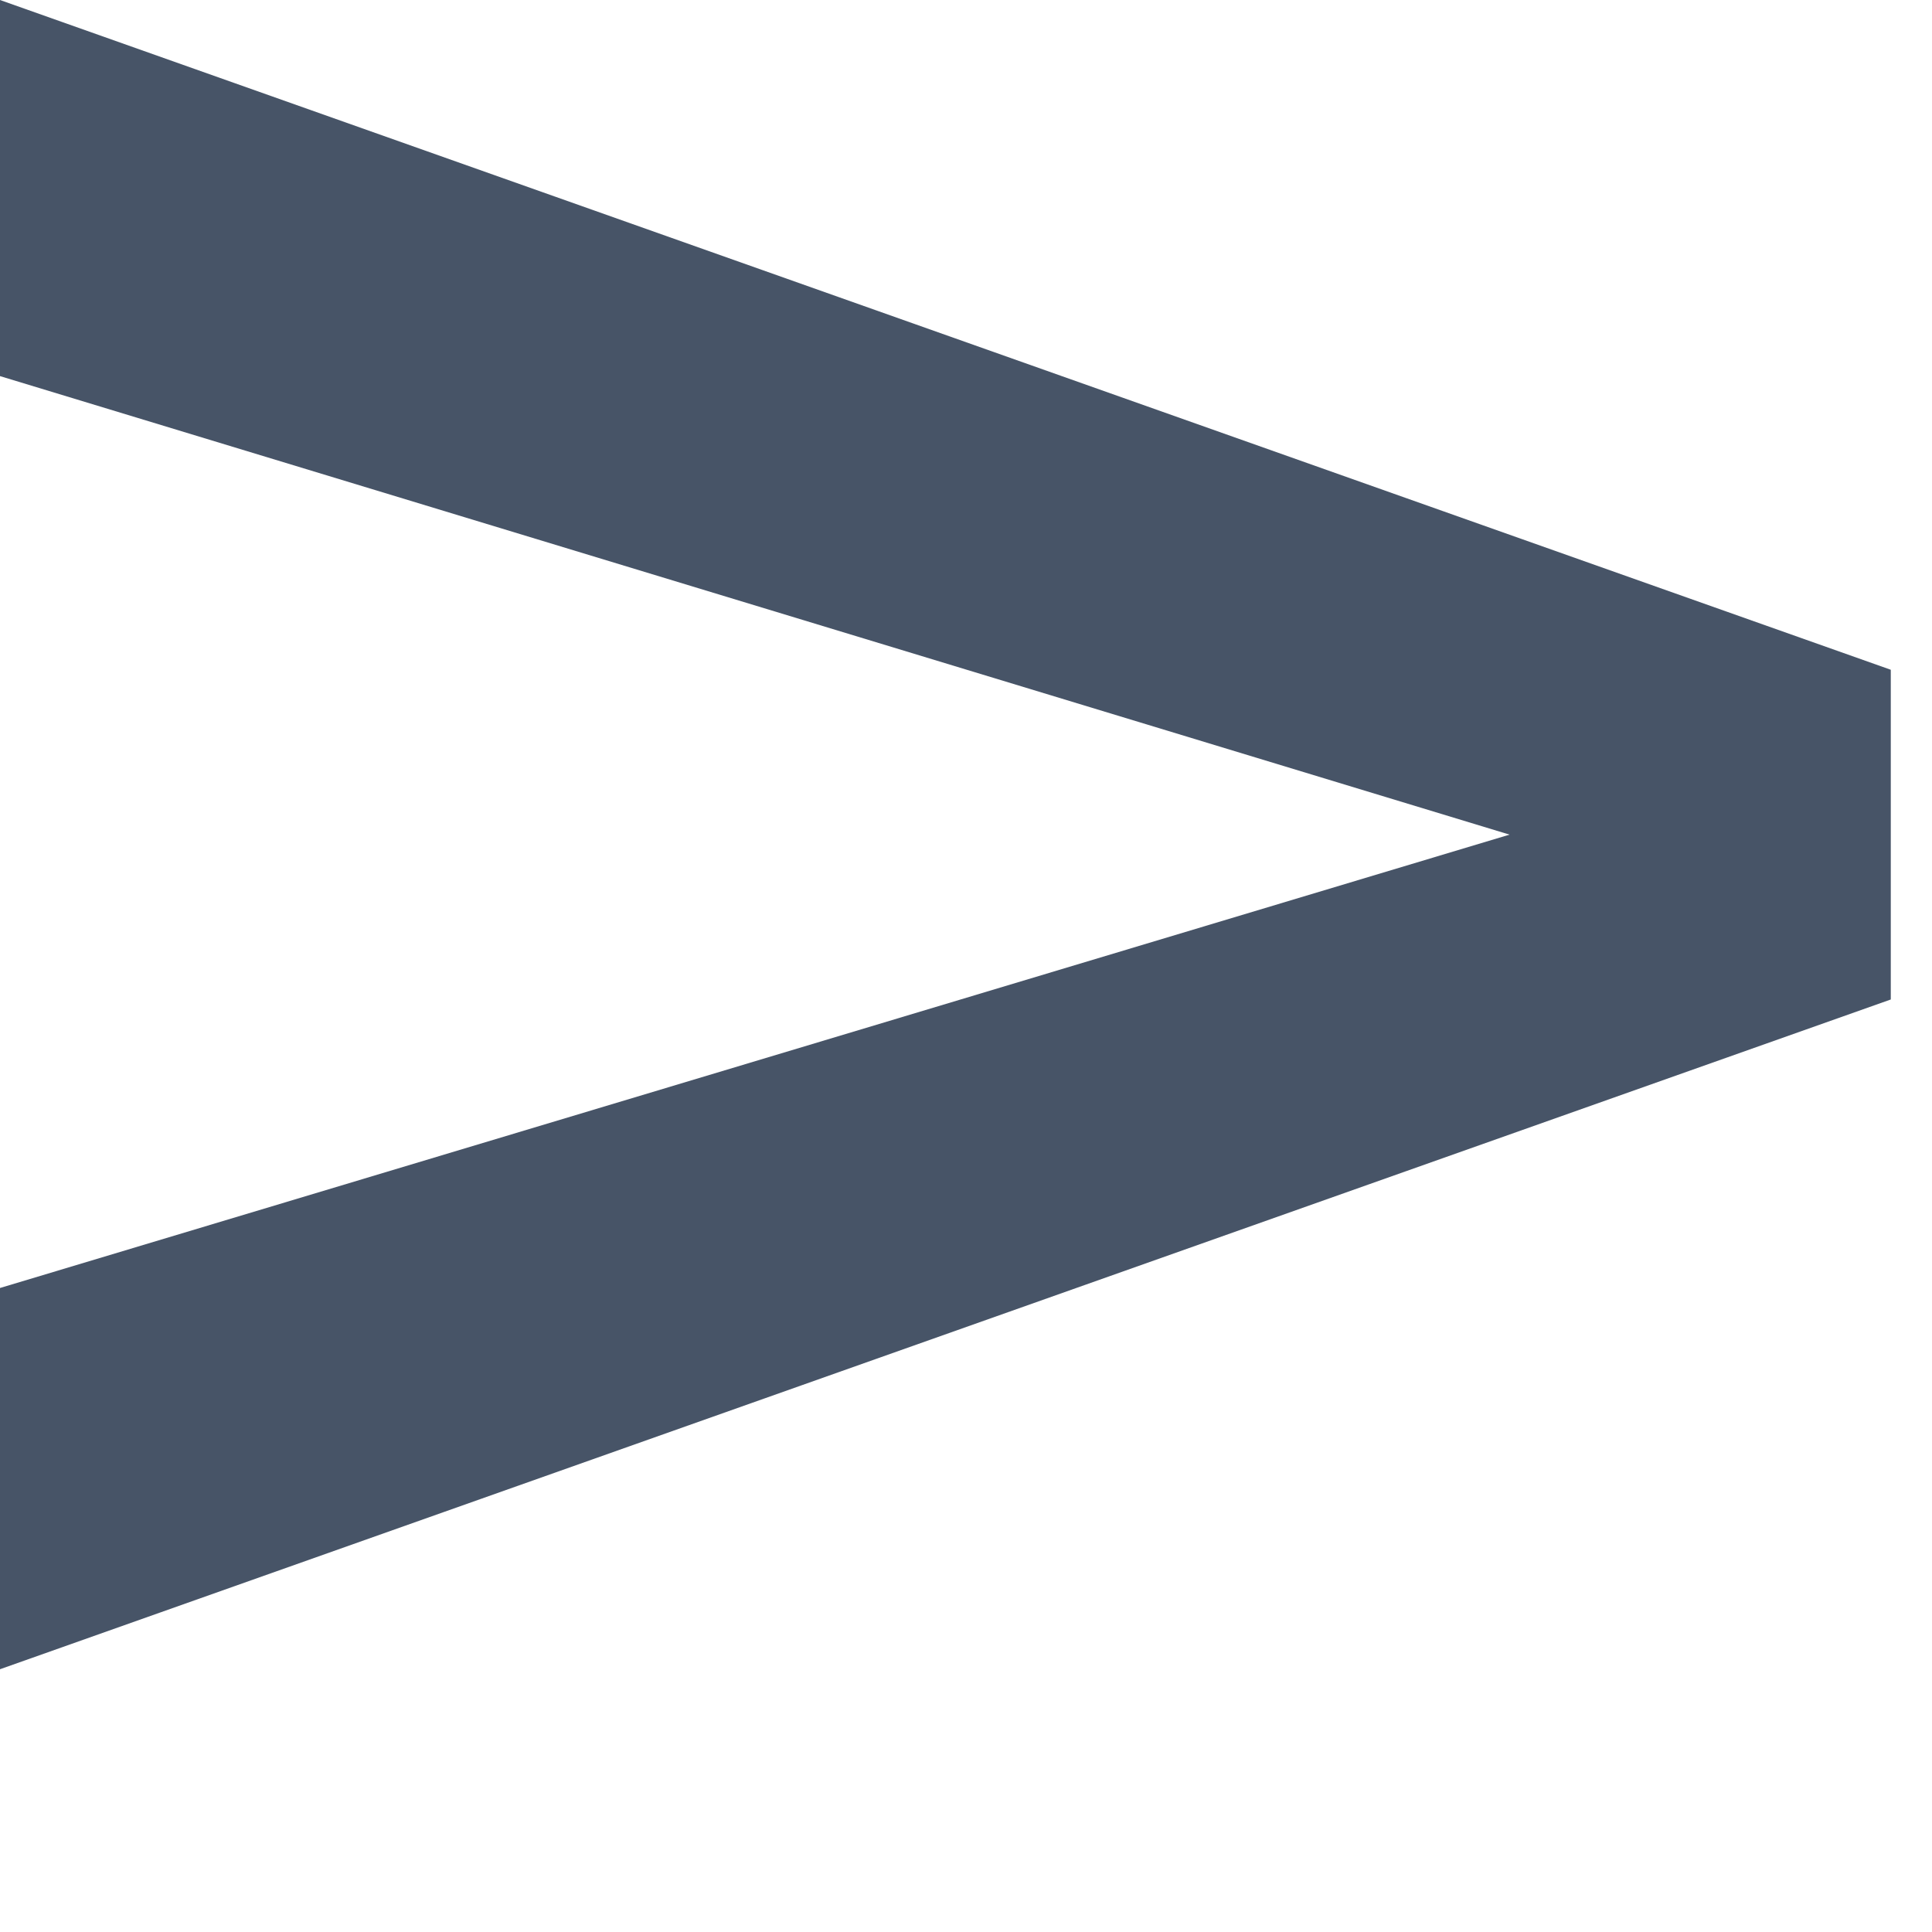
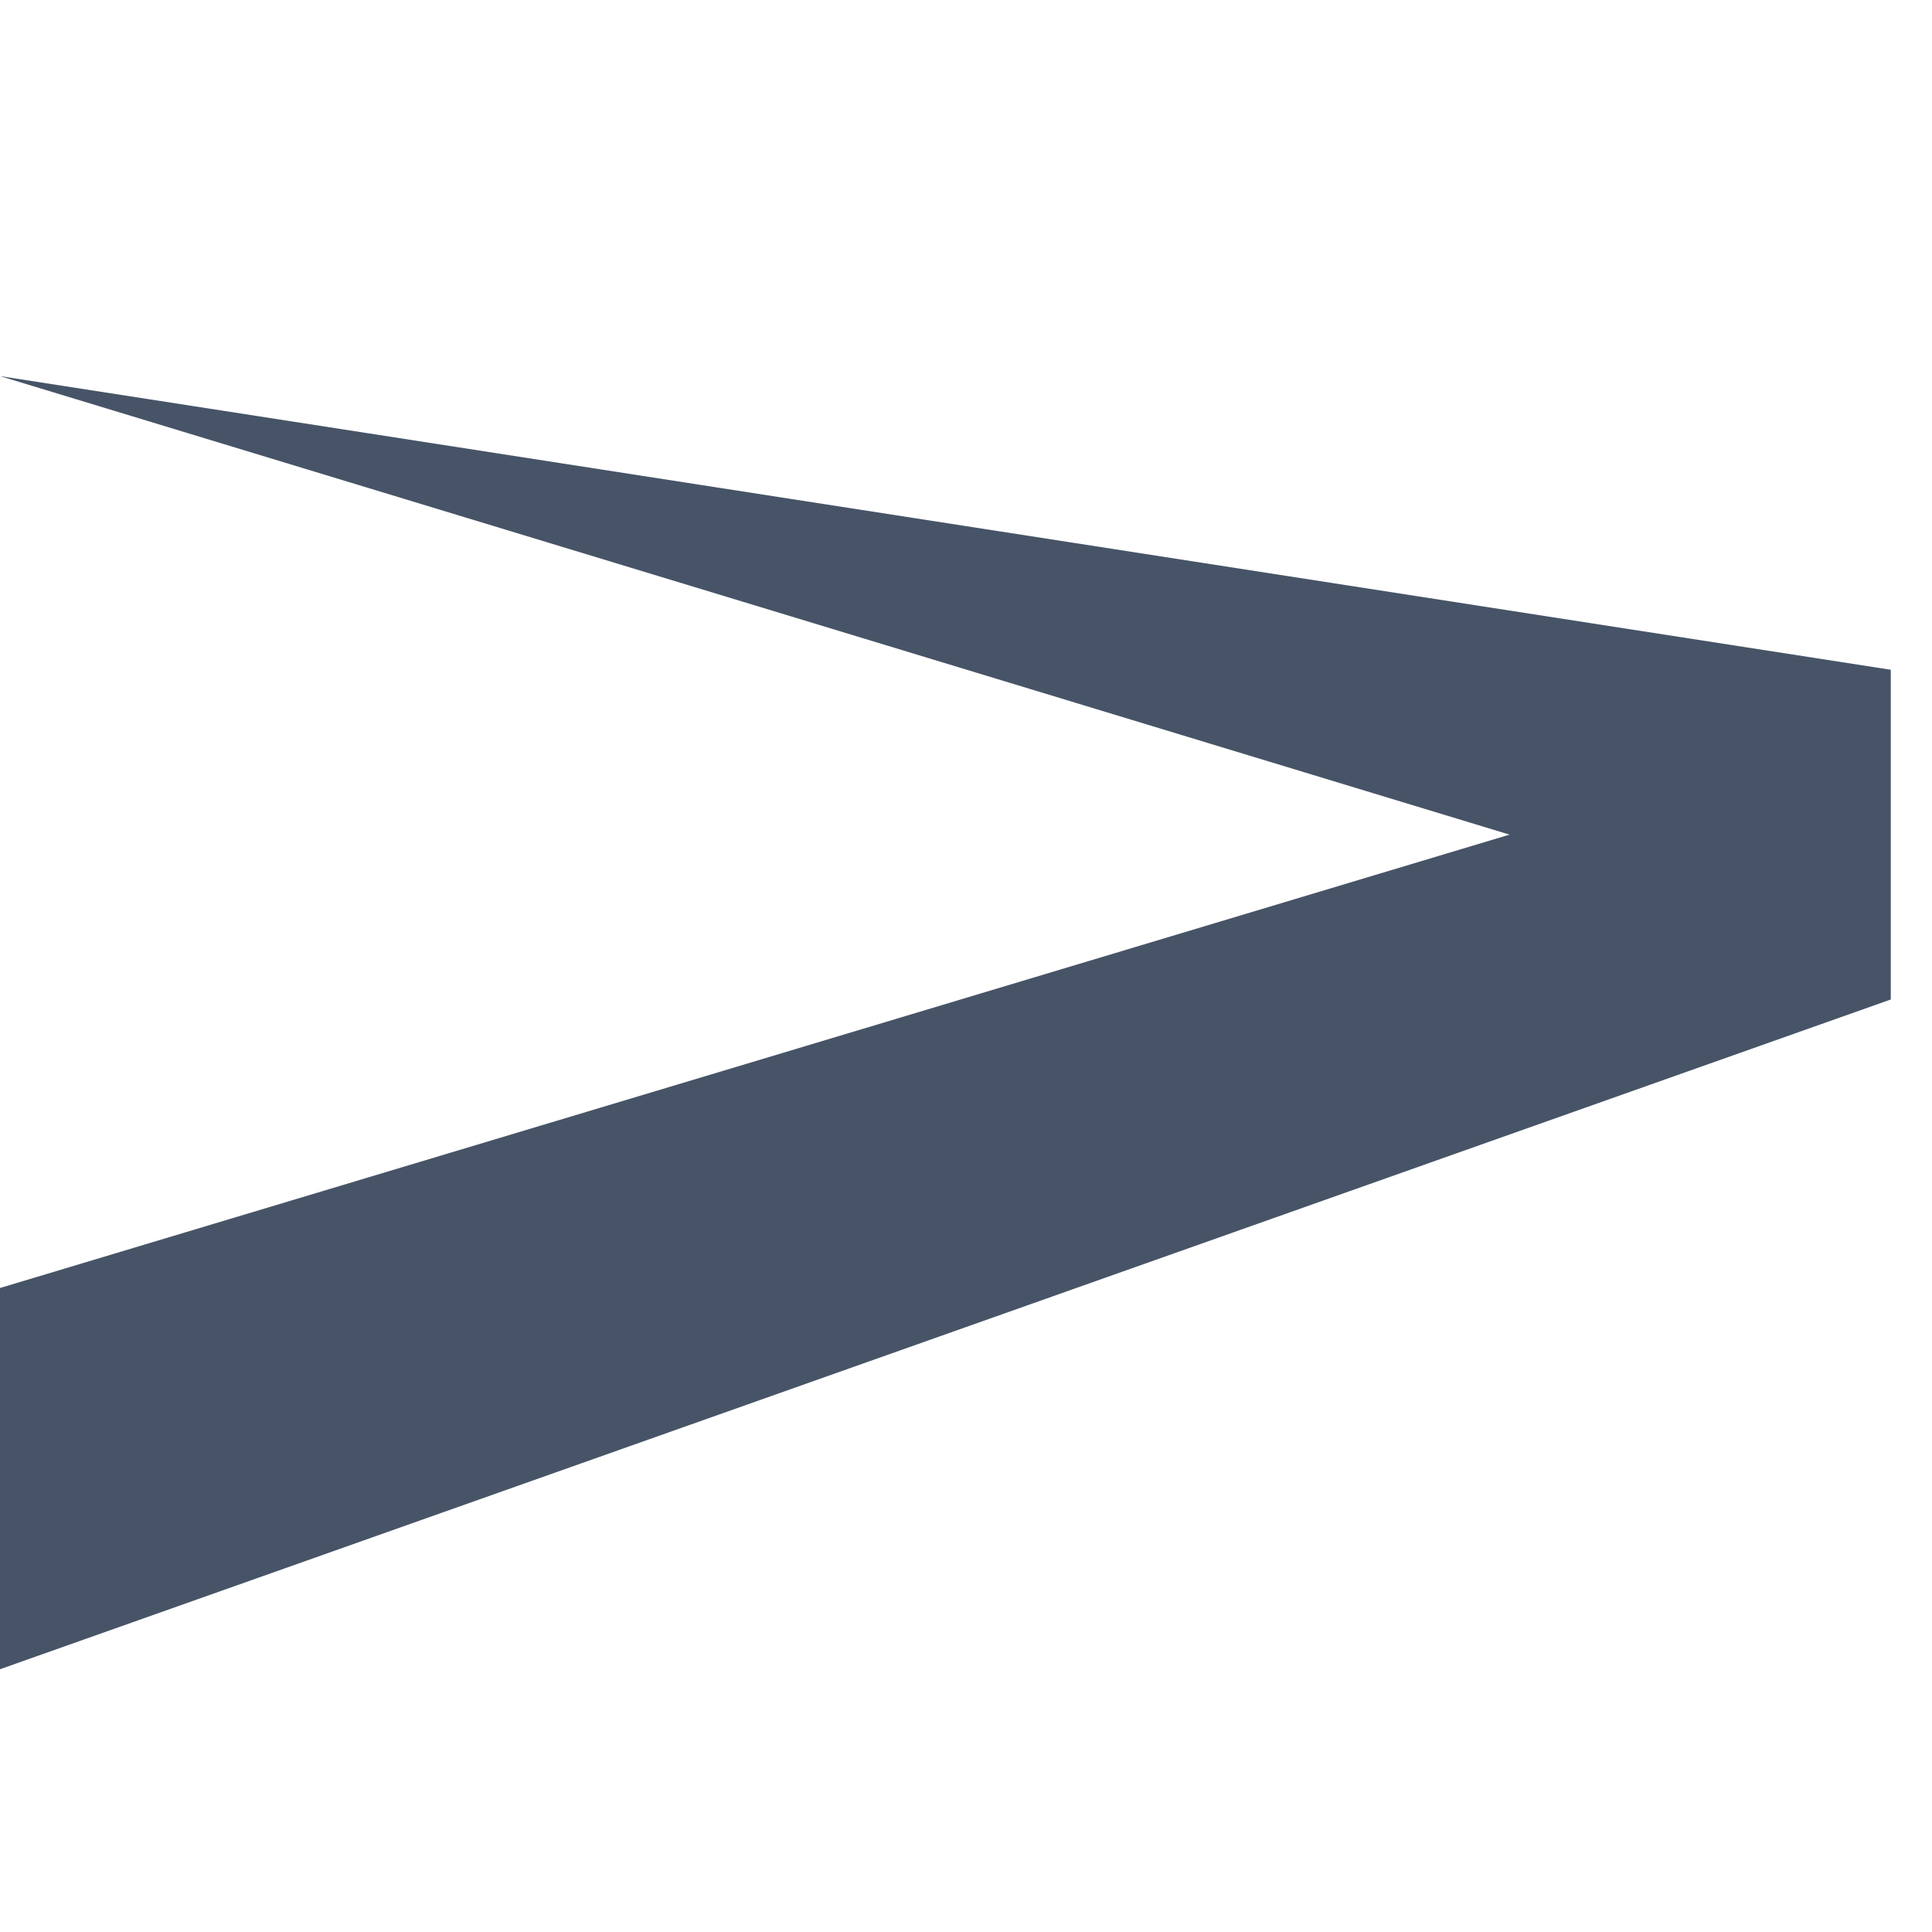
<svg xmlns="http://www.w3.org/2000/svg" width="6" height="6" viewBox="0 0 6 6" fill="none">
-   <path d="M5.872 3.104L-8.69632e-05 5.184V4L4.688 2.592L-8.69632e-05 1.168V-1.7643e-05L5.872 2.08V3.104Z" fill="#475467" />
+   <path d="M5.872 3.104L-8.69632e-05 5.184V4L4.688 2.592L-8.69632e-05 1.168L5.872 2.08V3.104Z" fill="#475467" />
</svg>